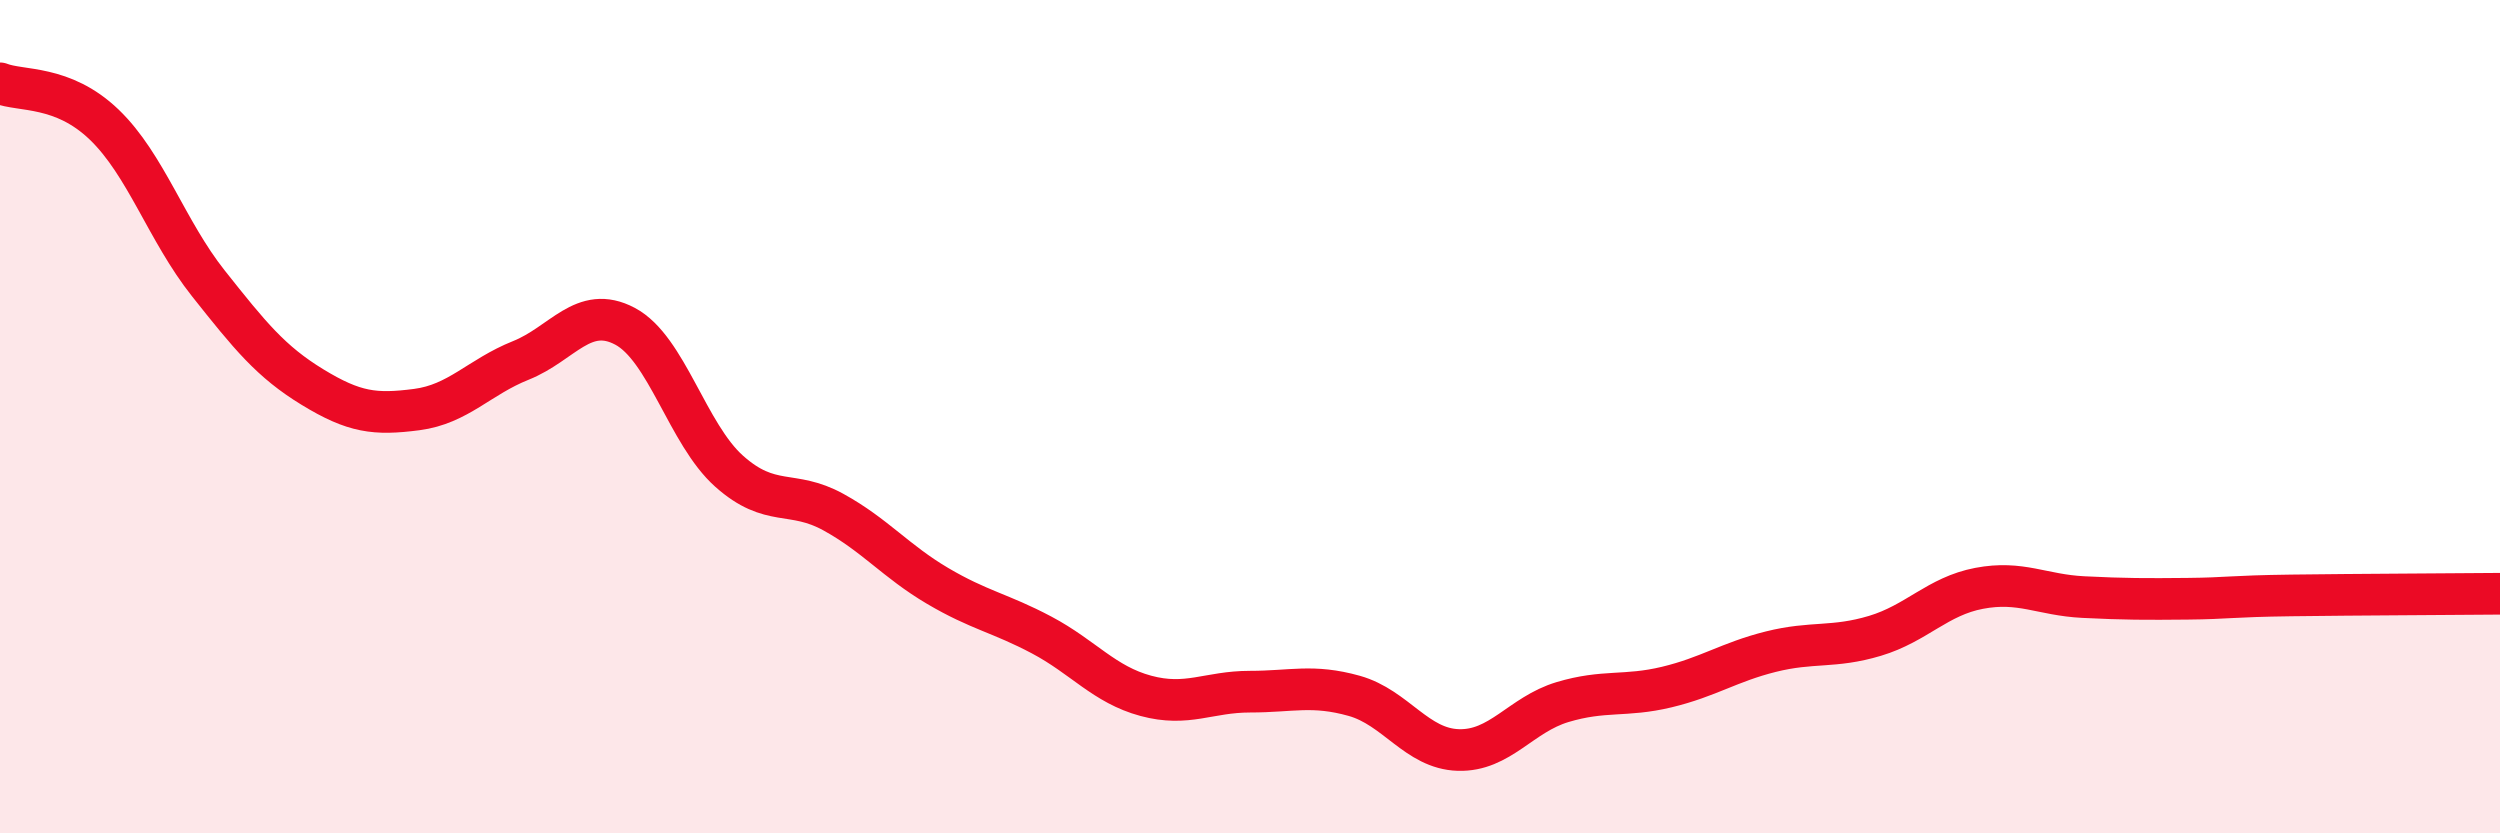
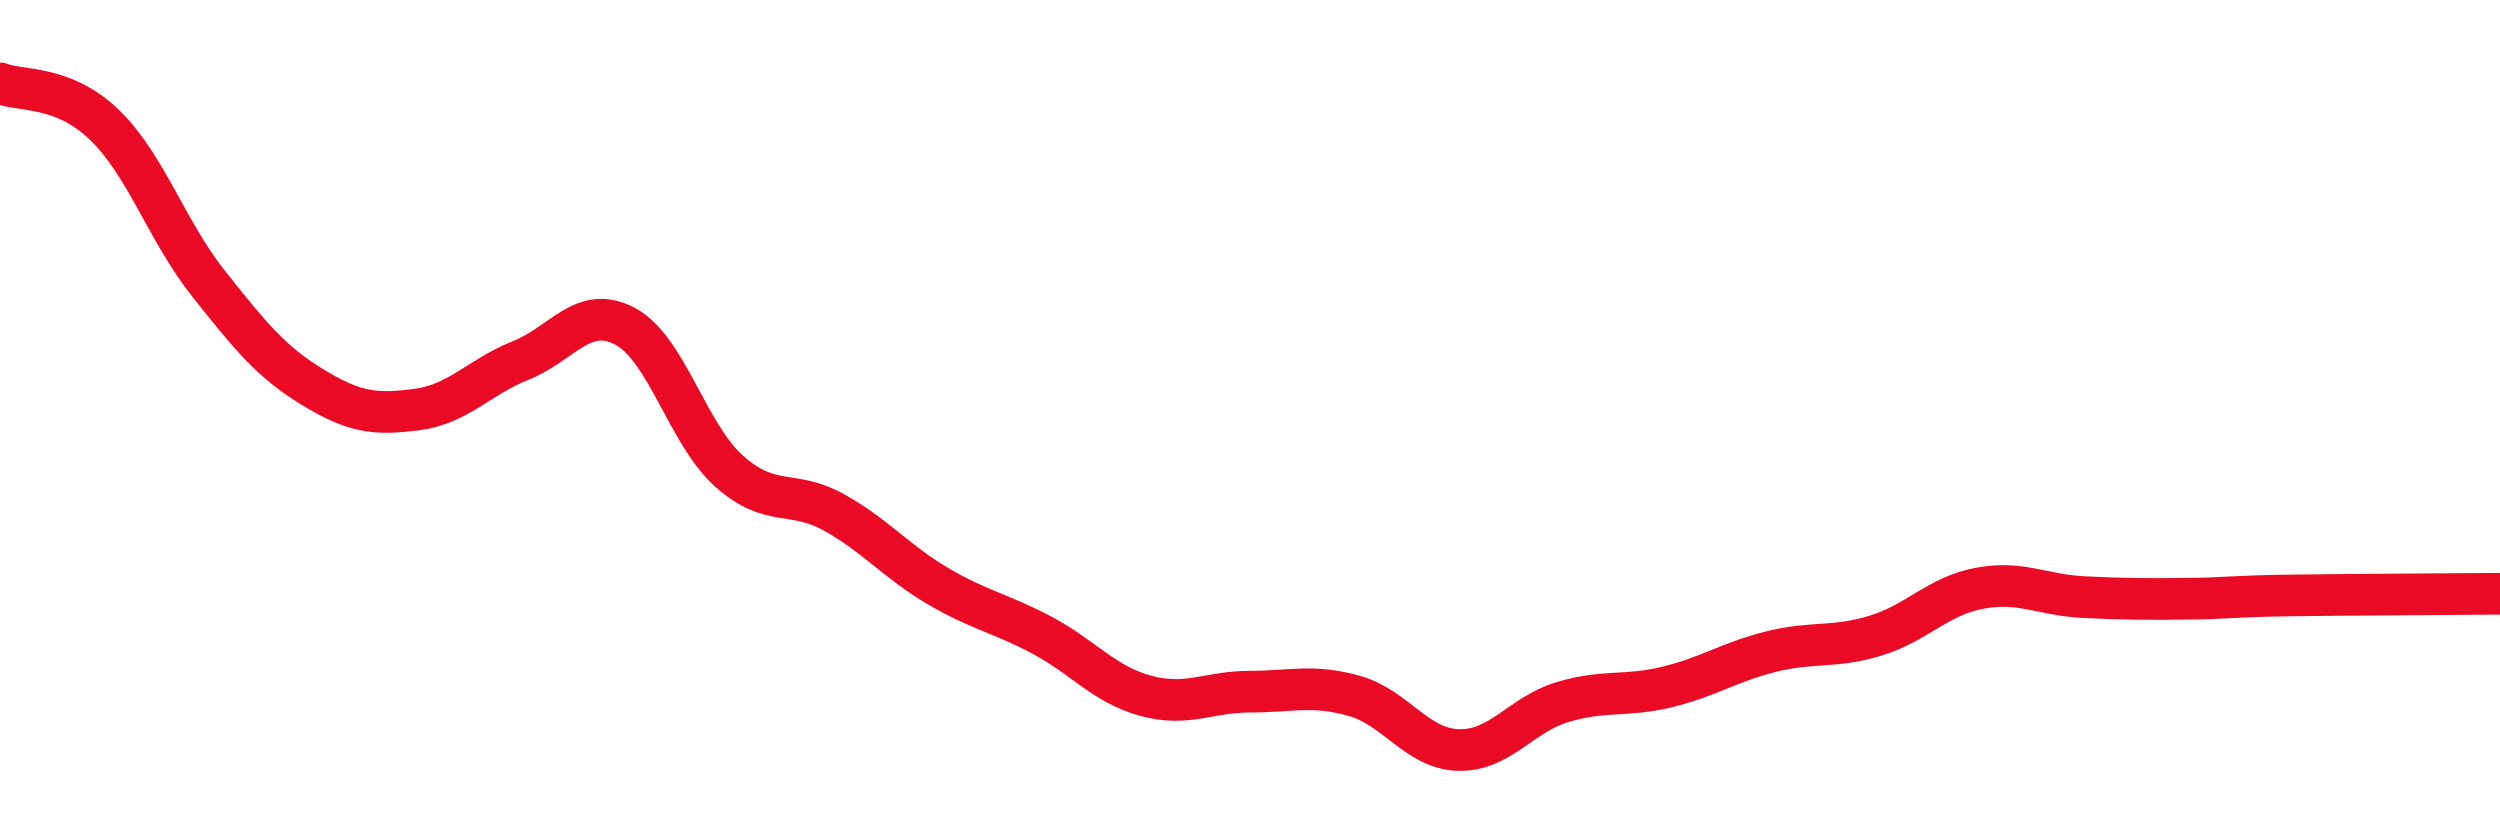
<svg xmlns="http://www.w3.org/2000/svg" width="60" height="20" viewBox="0 0 60 20">
-   <path d="M 0,2 C 0.5,2.2 1.5,2.03 2.5,2.99 C 3.5,3.95 4,5.54 5,6.8 C 6,8.06 6.5,8.68 7.5,9.29 C 8.5,9.9 9,9.96 10,9.83 C 11,9.7 11.5,9.05 12.5,8.65 C 13.5,8.25 14,7.3 15,7.83 C 16,8.36 16.5,10.42 17.5,11.31 C 18.5,12.2 19,11.74 20,12.29 C 21,12.84 21.5,13.47 22.5,14.06 C 23.5,14.65 24,14.71 25,15.24 C 26,15.77 26.5,16.43 27.5,16.7 C 28.5,16.97 29,16.6 30,16.6 C 31,16.6 31.5,16.42 32.5,16.7 C 33.5,16.98 34,17.97 35,18 C 36,18.03 36.5,17.15 37.5,16.85 C 38.5,16.55 39,16.73 40,16.49 C 41,16.25 41.5,15.89 42.5,15.64 C 43.5,15.39 44,15.56 45,15.26 C 46,14.96 46.5,14.31 47.5,14.12 C 48.5,13.93 49,14.28 50,14.33 C 51,14.38 51.5,14.38 52.5,14.37 C 53.5,14.36 53.5,14.31 55,14.29 C 56.5,14.27 59,14.26 60,14.25L60 20L0 20Z" fill="#EB0A25" opacity="0.1" stroke-linecap="round" stroke-linejoin="round" />
  <path d="M 0,2 C 0.5,2.2 1.5,2.03 2.5,2.99 C 3.5,3.95 4,5.54 5,6.8 C 6,8.06 6.5,8.68 7.5,9.29 C 8.5,9.9 9,9.96 10,9.83 C 11,9.7 11.5,9.05 12.5,8.65 C 13.5,8.25 14,7.3 15,7.83 C 16,8.36 16.5,10.42 17.5,11.31 C 18.5,12.2 19,11.74 20,12.29 C 21,12.84 21.5,13.47 22.5,14.06 C 23.5,14.65 24,14.71 25,15.24 C 26,15.77 26.5,16.43 27.5,16.7 C 28.5,16.97 29,16.6 30,16.6 C 31,16.6 31.5,16.42 32.5,16.7 C 33.5,16.98 34,17.97 35,18 C 36,18.03 36.5,17.15 37.5,16.85 C 38.5,16.55 39,16.73 40,16.49 C 41,16.25 41.5,15.89 42.5,15.64 C 43.5,15.39 44,15.56 45,15.26 C 46,14.96 46.5,14.31 47.5,14.12 C 48.5,13.93 49,14.28 50,14.33 C 51,14.38 51.5,14.38 52.5,14.37 C 53.5,14.36 53.5,14.31 55,14.29 C 56.5,14.27 59,14.26 60,14.25" stroke="#EB0A25" stroke-width="1" fill="none" stroke-linecap="round" stroke-linejoin="round" />
</svg>